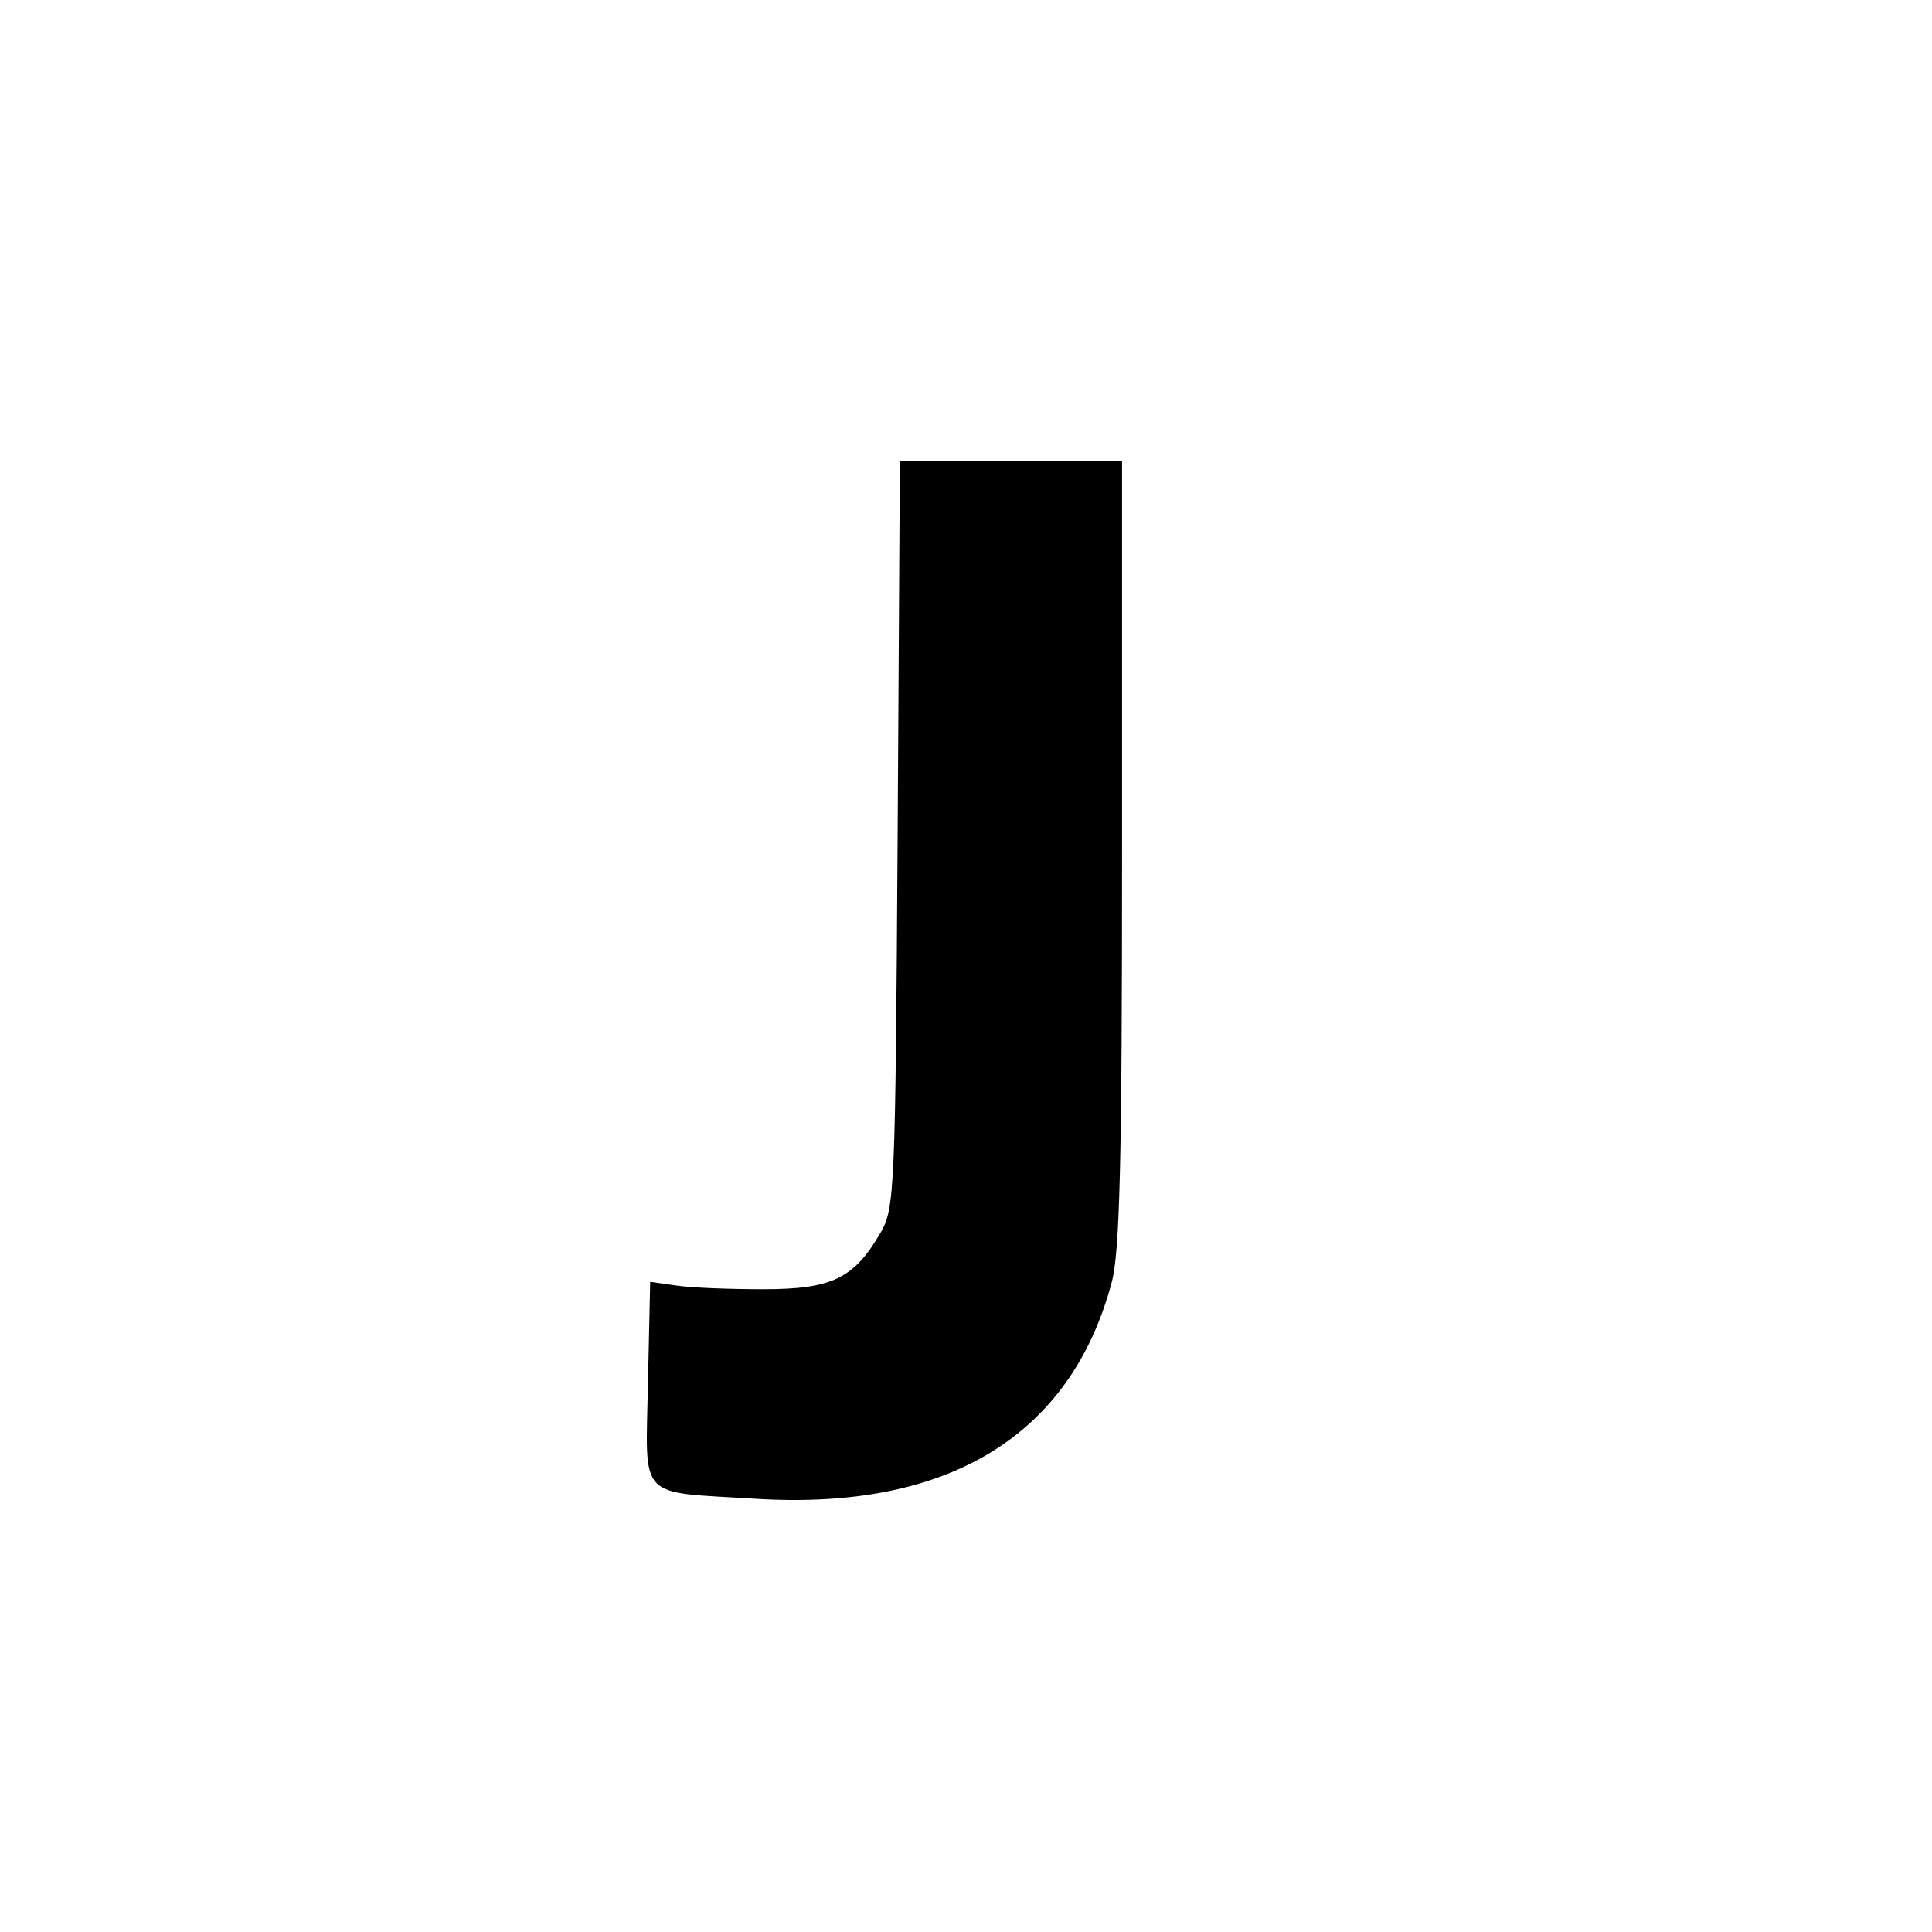
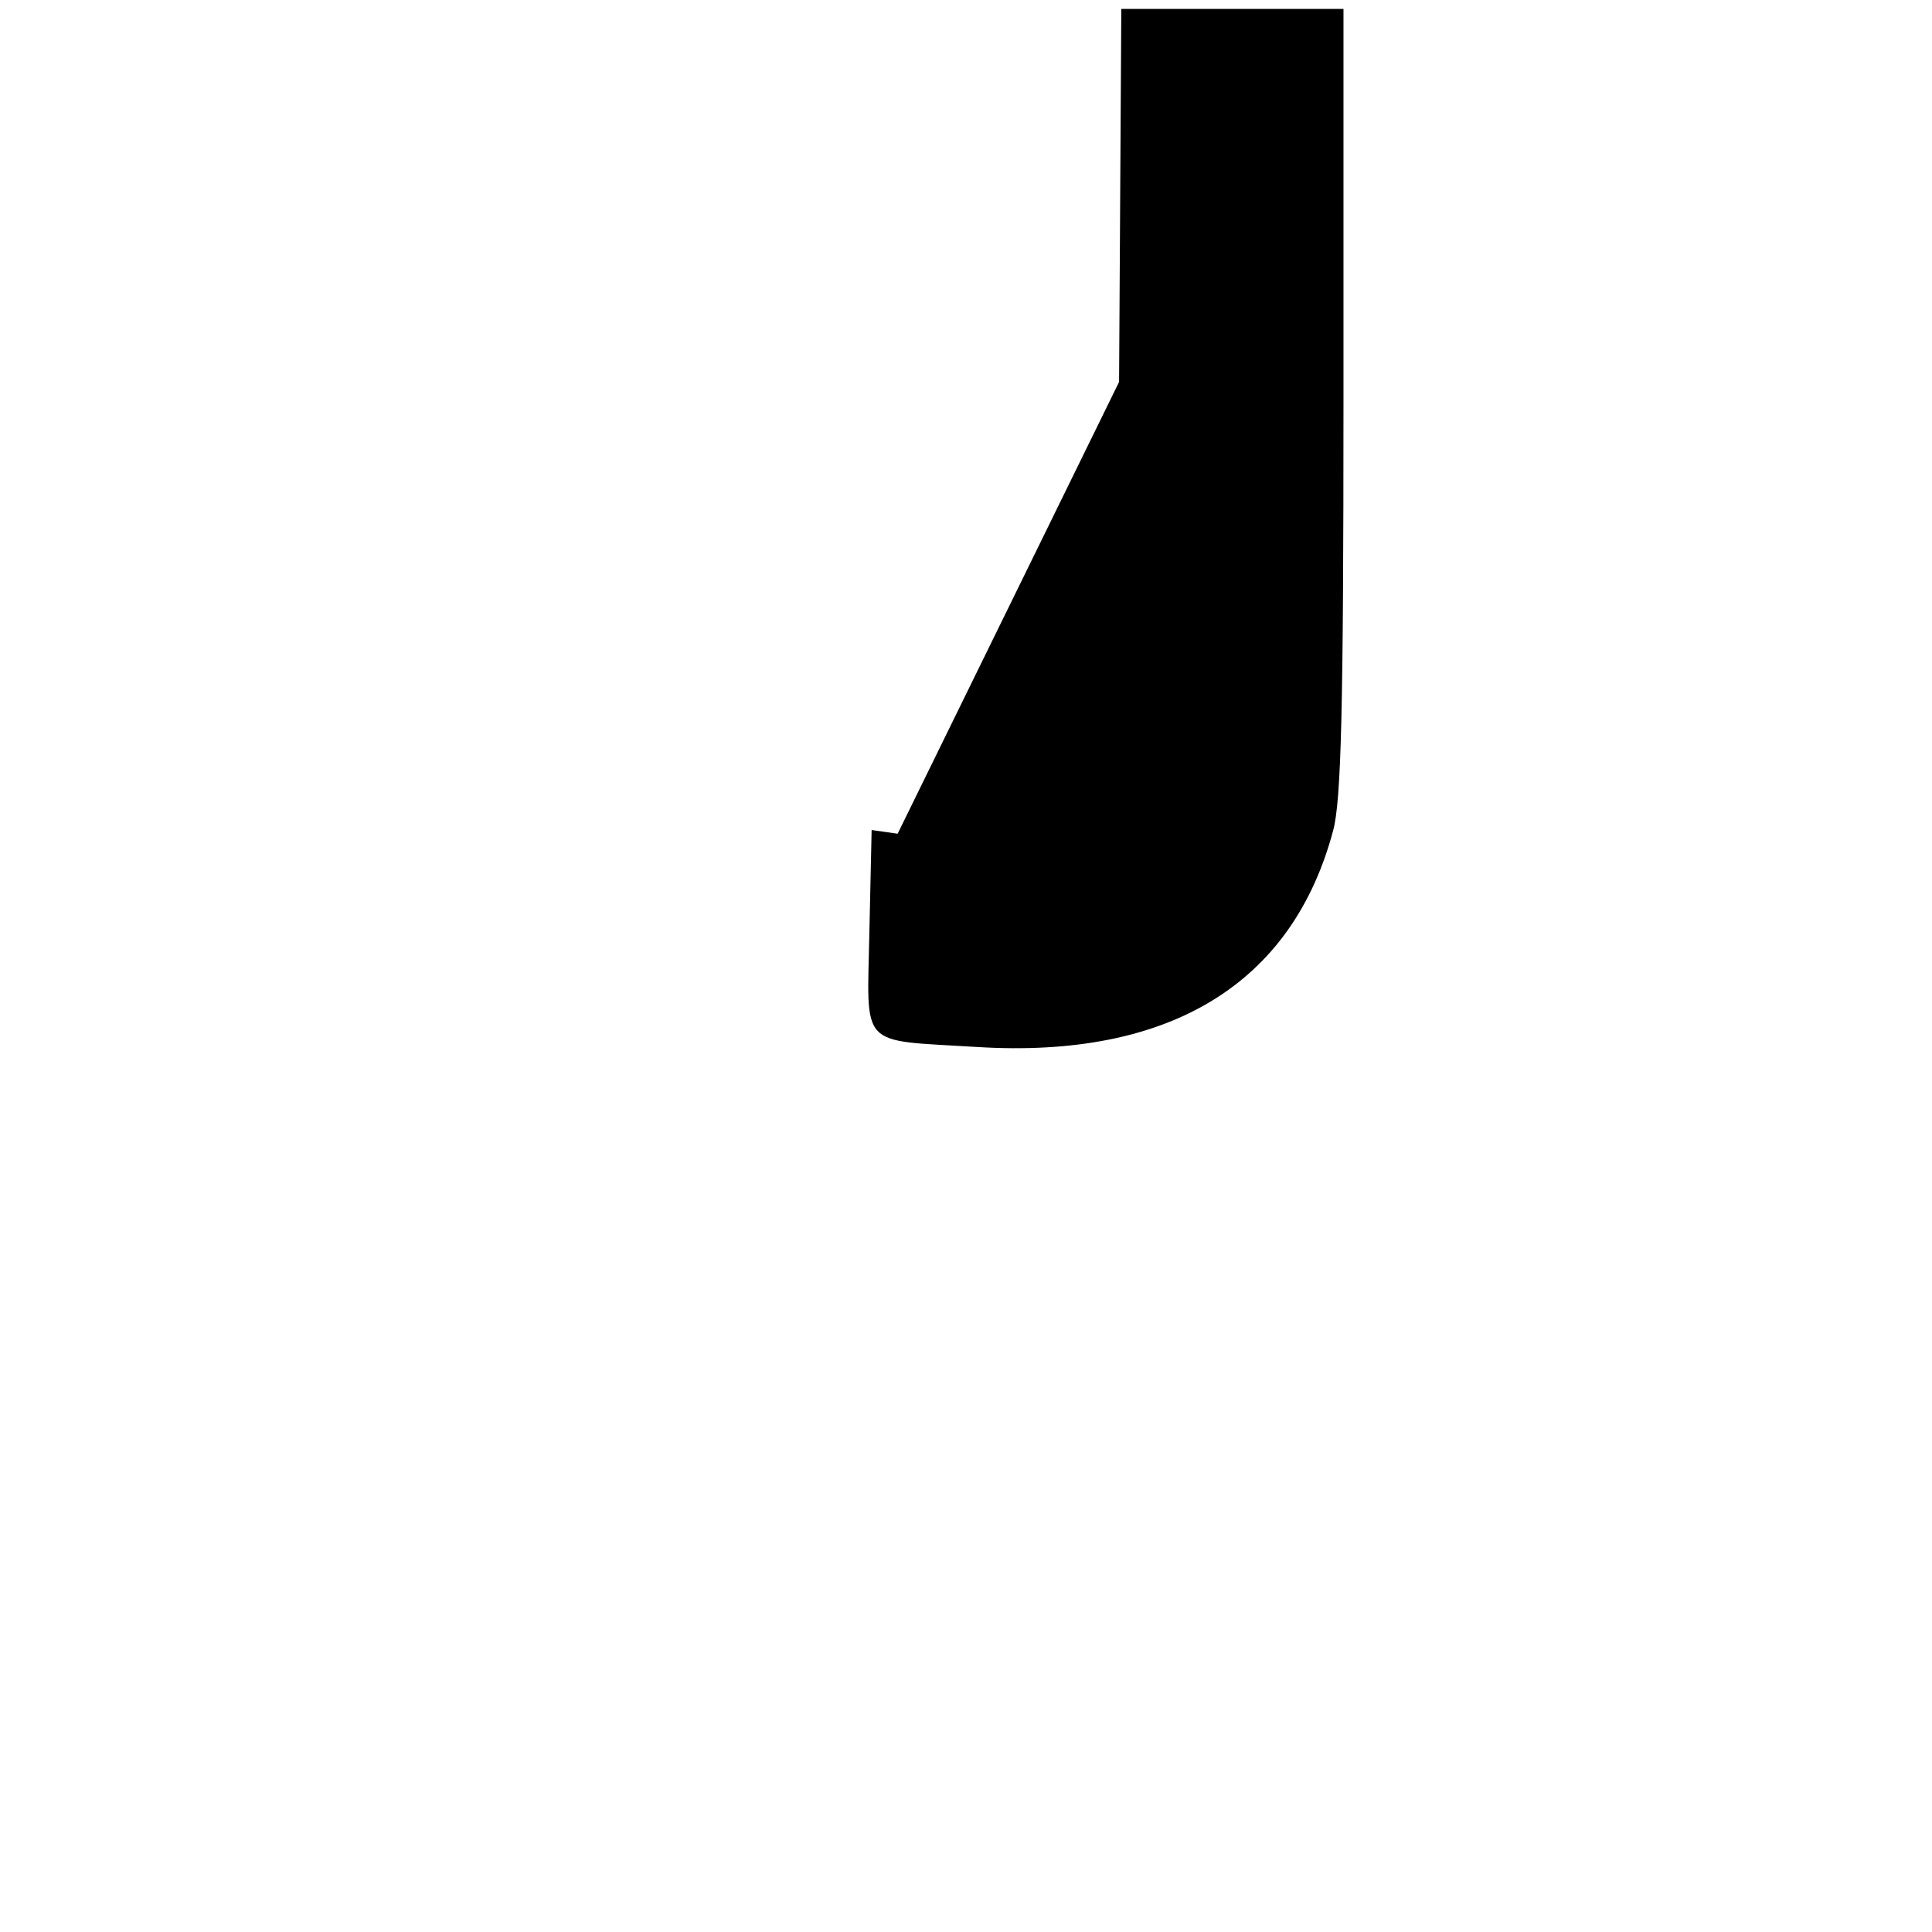
<svg xmlns="http://www.w3.org/2000/svg" version="1.0" width="260pt" height="260pt" viewBox="0 0 260 260" preserveAspectRatio="xMidYMid meet">
  <g transform="translate(0,260) scale(0.1,-0.1)" fill="#000000" stroke="none">
-     <path d="M1208 1478 c-3 -482 -4 -504 -23 -537 -36 -62 -66 -76 -158 -76 -45 0 -98 2 -117 5 l-35 5 -3 -136 c-3 -160 -16 -146 145 -156 259 -16 424 85 479 291 11 40 14 164 14 579 l0 527 -150 0 -149 0 -3 -502z" />
+     <path d="M1208 1478 l-35 5 -3 -136 c-3 -160 -16 -146 145 -156 259 -16 424 85 479 291 11 40 14 164 14 579 l0 527 -150 0 -149 0 -3 -502z" />
  </g>
</svg>